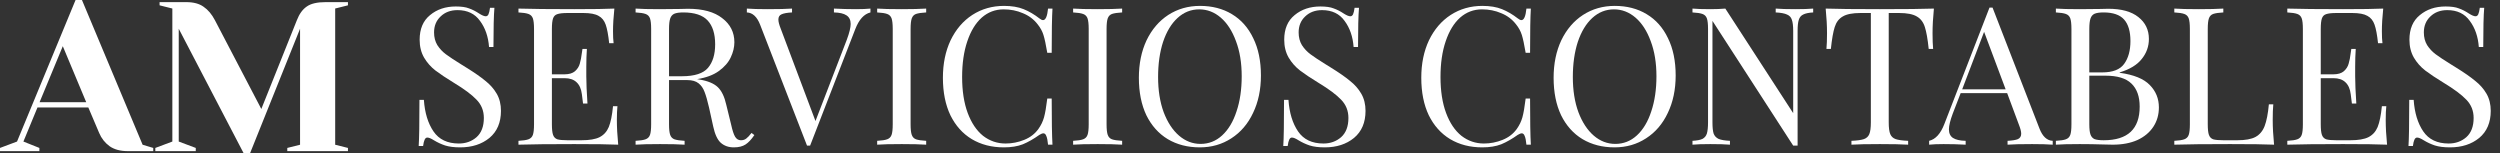
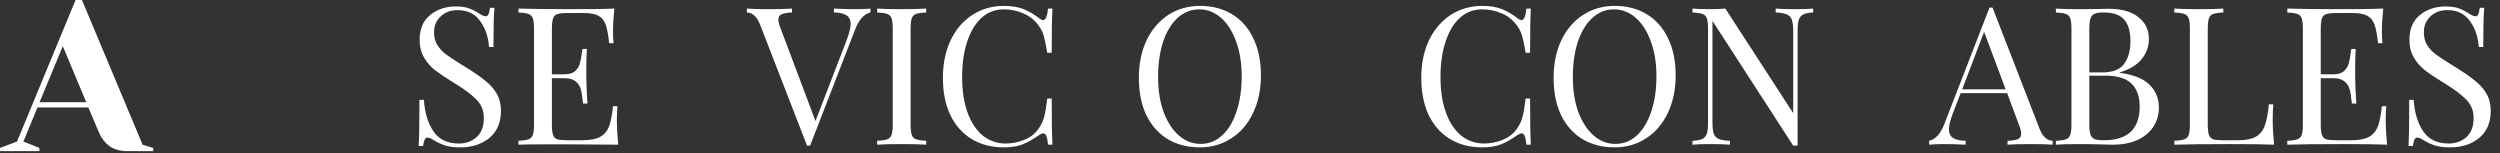
<svg xmlns="http://www.w3.org/2000/svg" width="261" height="16" viewBox="0 0 261 16" fill="none">
  <rect x="0" y="0" width="261" height="16" fill="#333333" stroke="none" />
  <path d="M0 15.444L1.778 14.778L7.889 0H8.556L14.889 15.111L16 15.444V15.778H13.333C12.563 15.778 11.933 15.607 11.444 15.267C10.956 14.911 10.593 14.452 10.356 13.889L9.222 11.222H3.911L2.444 14.778L4.111 15.444V15.778H0V15.444ZM4.133 10.667H9L6.556 4.822L4.133 10.667Z" fill="white" />
-   <path d="M18.66 3V14.778L20.438 15.444V15.778H16.215V15.444L17.993 14.778V0.889L16.66 0.556V0.222H19.438C20.208 0.222 20.815 0.385 21.26 0.711C21.719 1.022 22.112 1.489 22.438 2.111L27.282 11.378L30.993 2.111C31.245 1.459 31.586 0.985 32.015 0.689C32.445 0.378 33.104 0.222 33.993 0.222H36.326V0.556L34.993 0.889V15.111L36.326 15.444V15.778H29.993V15.444L31.326 15.111V3L26.104 16H25.438L18.66 3Z" fill="white" />
  <path d="M47.584 0.676C48.172 0.676 48.634 0.742 48.968 0.876C49.316 0.997 49.671 1.177 50.032 1.418C50.326 1.605 50.554 1.699 50.714 1.699C50.835 1.699 50.928 1.632 50.995 1.498C51.062 1.351 51.116 1.124 51.156 0.816H51.617C51.55 1.592 51.517 2.957 51.517 4.91H51.056C50.975 3.826 50.661 2.916 50.112 2.181C49.577 1.431 48.795 1.057 47.764 1.057C47.042 1.057 46.453 1.278 45.999 1.719C45.544 2.147 45.316 2.702 45.316 3.385C45.316 3.893 45.43 4.334 45.657 4.709C45.898 5.084 46.199 5.405 46.56 5.672C46.922 5.94 47.437 6.281 48.106 6.696L48.688 7.057C49.53 7.579 50.193 8.04 50.674 8.441C51.169 8.829 51.564 9.278 51.858 9.786C52.153 10.294 52.3 10.89 52.3 11.572C52.3 12.789 51.898 13.732 51.096 14.401C50.293 15.057 49.276 15.385 48.045 15.385C47.403 15.385 46.875 15.318 46.46 15.184C46.059 15.05 45.671 14.87 45.296 14.642C45.002 14.455 44.775 14.361 44.614 14.361C44.494 14.361 44.4 14.435 44.333 14.582C44.266 14.716 44.213 14.937 44.172 15.244H43.711C43.764 14.508 43.791 12.903 43.791 10.428H44.253C44.346 11.779 44.681 12.876 45.256 13.719C45.831 14.562 46.714 14.983 47.905 14.983C48.627 14.983 49.243 14.762 49.751 14.321C50.26 13.866 50.514 13.197 50.514 12.314C50.514 11.565 50.26 10.93 49.751 10.408C49.256 9.886 48.467 9.298 47.383 8.642C46.594 8.161 45.952 7.732 45.457 7.358C44.975 6.983 44.581 6.535 44.273 6.013C43.965 5.478 43.811 4.856 43.811 4.147C43.811 3.023 44.172 2.167 44.895 1.579C45.617 0.977 46.514 0.676 47.584 0.676Z" fill="white" />
-   <path d="M64.401 12.535C64.401 13.298 64.448 14.154 64.541 15.104C63.632 15.063 62.1 15.043 59.946 15.043C57.377 15.043 55.438 15.063 54.127 15.104V14.702C54.608 14.676 54.956 14.622 55.17 14.542C55.397 14.461 55.551 14.308 55.632 14.08C55.712 13.853 55.752 13.485 55.752 12.977V3.023C55.752 2.515 55.712 2.147 55.632 1.92C55.551 1.692 55.397 1.538 55.17 1.458C54.956 1.378 54.608 1.324 54.127 1.298V0.896C55.438 0.936 57.377 0.957 59.946 0.957C61.913 0.957 63.31 0.936 64.14 0.896C64.046 1.779 63.999 2.569 63.999 3.264C63.999 3.786 64.019 4.201 64.06 4.508H63.598C63.504 3.639 63.384 2.997 63.237 2.582C63.09 2.154 62.842 1.846 62.494 1.659C62.147 1.458 61.618 1.358 60.909 1.358H59.244C58.762 1.358 58.407 1.398 58.18 1.478C57.966 1.545 57.819 1.692 57.739 1.92C57.658 2.147 57.618 2.515 57.618 3.023V7.759H58.943C59.411 7.759 59.772 7.652 60.026 7.438C60.28 7.211 60.448 6.95 60.528 6.656C60.621 6.348 60.695 5.967 60.749 5.512L60.809 5.11H61.27C61.23 5.672 61.21 6.301 61.21 6.997V7.96C61.21 8.642 61.25 9.592 61.331 10.809H60.869C60.856 10.716 60.816 10.395 60.749 9.846C60.682 9.284 60.494 8.863 60.187 8.582C59.892 8.301 59.478 8.161 58.943 8.161H57.618V12.977C57.618 13.485 57.658 13.853 57.739 14.08C57.819 14.308 57.966 14.461 58.18 14.542C58.407 14.609 58.762 14.642 59.244 14.642H60.708C61.538 14.642 62.167 14.535 62.595 14.321C63.036 14.094 63.357 13.739 63.558 13.258C63.759 12.762 63.906 12.04 63.999 11.09H64.461C64.421 11.451 64.401 11.933 64.401 12.535Z" fill="white" />
-   <path d="M78.756 14.1C78.448 14.555 78.141 14.883 77.833 15.084C77.525 15.284 77.117 15.385 76.609 15.385C76.06 15.385 75.606 15.224 75.244 14.903C74.897 14.582 74.636 14.02 74.462 13.217L74.02 11.211C73.86 10.515 73.706 9.98 73.559 9.605C73.425 9.231 73.218 8.93 72.937 8.702C72.656 8.475 72.261 8.361 71.753 8.361H69.846V12.977C69.846 13.485 69.886 13.853 69.967 14.08C70.047 14.308 70.194 14.461 70.408 14.542C70.636 14.622 70.99 14.676 71.472 14.702V15.104C70.856 15.063 70.007 15.043 68.923 15.043C67.773 15.043 66.917 15.063 66.355 15.104V14.702C66.836 14.676 67.184 14.622 67.398 14.542C67.626 14.461 67.779 14.308 67.86 14.08C67.94 13.853 67.98 13.485 67.98 12.977V3.023C67.98 2.515 67.94 2.147 67.86 1.92C67.779 1.692 67.626 1.538 67.398 1.458C67.184 1.378 66.836 1.324 66.355 1.298V0.896C66.917 0.936 67.733 0.957 68.803 0.957L70.97 0.936C71.224 0.923 71.512 0.916 71.833 0.916C73.385 0.916 74.576 1.244 75.405 1.9C76.248 2.542 76.669 3.378 76.669 4.408C76.669 4.93 76.542 5.458 76.288 5.993C76.047 6.515 75.632 6.99 75.044 7.418C74.469 7.833 73.713 8.114 72.776 8.261L73.017 8.301C73.9 8.448 74.542 8.716 74.943 9.104C75.345 9.492 75.639 10.107 75.826 10.95L76.328 12.997C76.462 13.612 76.602 14.04 76.749 14.281C76.897 14.522 77.097 14.642 77.351 14.642C77.579 14.642 77.766 14.582 77.913 14.461C78.074 14.341 78.254 14.147 78.455 13.88L78.756 14.1ZM71.331 1.298C70.917 1.298 70.602 1.344 70.388 1.438C70.188 1.532 70.047 1.699 69.967 1.94C69.886 2.181 69.846 2.542 69.846 3.023V7.96H71.191C72.515 7.96 73.425 7.666 73.92 7.077C74.415 6.488 74.662 5.672 74.662 4.629C74.662 3.532 74.402 2.702 73.88 2.14C73.358 1.579 72.509 1.298 71.331 1.298Z" fill="white" />
+   <path d="M64.401 12.535C64.401 13.298 64.448 14.154 64.541 15.104C57.377 15.043 55.438 15.063 54.127 15.104V14.702C54.608 14.676 54.956 14.622 55.17 14.542C55.397 14.461 55.551 14.308 55.632 14.08C55.712 13.853 55.752 13.485 55.752 12.977V3.023C55.752 2.515 55.712 2.147 55.632 1.92C55.551 1.692 55.397 1.538 55.17 1.458C54.956 1.378 54.608 1.324 54.127 1.298V0.896C55.438 0.936 57.377 0.957 59.946 0.957C61.913 0.957 63.31 0.936 64.14 0.896C64.046 1.779 63.999 2.569 63.999 3.264C63.999 3.786 64.019 4.201 64.06 4.508H63.598C63.504 3.639 63.384 2.997 63.237 2.582C63.09 2.154 62.842 1.846 62.494 1.659C62.147 1.458 61.618 1.358 60.909 1.358H59.244C58.762 1.358 58.407 1.398 58.18 1.478C57.966 1.545 57.819 1.692 57.739 1.92C57.658 2.147 57.618 2.515 57.618 3.023V7.759H58.943C59.411 7.759 59.772 7.652 60.026 7.438C60.28 7.211 60.448 6.95 60.528 6.656C60.621 6.348 60.695 5.967 60.749 5.512L60.809 5.11H61.27C61.23 5.672 61.21 6.301 61.21 6.997V7.96C61.21 8.642 61.25 9.592 61.331 10.809H60.869C60.856 10.716 60.816 10.395 60.749 9.846C60.682 9.284 60.494 8.863 60.187 8.582C59.892 8.301 59.478 8.161 58.943 8.161H57.618V12.977C57.618 13.485 57.658 13.853 57.739 14.08C57.819 14.308 57.966 14.461 58.18 14.542C58.407 14.609 58.762 14.642 59.244 14.642H60.708C61.538 14.642 62.167 14.535 62.595 14.321C63.036 14.094 63.357 13.739 63.558 13.258C63.759 12.762 63.906 12.04 63.999 11.09H64.461C64.421 11.451 64.401 11.933 64.401 12.535Z" fill="white" />
  <path d="M89.371 0.957C89.973 0.957 90.474 0.936 90.876 0.896V1.298C90.207 1.458 89.678 2.04 89.29 3.043L84.575 15.204H84.254L79.357 2.582C79.036 1.753 78.575 1.324 77.972 1.298V0.896C78.508 0.936 79.223 0.957 80.12 0.957C81.27 0.957 82.126 0.936 82.688 0.896V1.298C82.18 1.324 81.812 1.391 81.585 1.498C81.371 1.592 81.263 1.773 81.263 2.04C81.263 2.268 81.344 2.582 81.504 2.983L85.136 12.636L88.407 4.147C88.675 3.425 88.809 2.876 88.809 2.502C88.809 2.087 88.662 1.786 88.367 1.599C88.086 1.411 87.651 1.311 87.063 1.298V0.896C87.825 0.936 88.595 0.957 89.371 0.957Z" fill="white" />
  <path d="M96.693 1.298C96.211 1.324 95.856 1.378 95.629 1.458C95.415 1.538 95.268 1.692 95.188 1.92C95.107 2.147 95.067 2.515 95.067 3.023V12.977C95.067 13.485 95.107 13.853 95.188 14.08C95.268 14.308 95.415 14.461 95.629 14.542C95.856 14.622 96.211 14.676 96.693 14.702V15.104C96.077 15.063 95.228 15.043 94.144 15.043C92.994 15.043 92.137 15.063 91.576 15.104V14.702C92.057 14.676 92.405 14.622 92.619 14.542C92.847 14.461 93 14.308 93.081 14.08C93.161 13.853 93.201 13.485 93.201 12.977V3.023C93.201 2.515 93.161 2.147 93.081 1.92C93 1.692 92.847 1.538 92.619 1.458C92.405 1.378 92.057 1.324 91.576 1.298V0.896C92.137 0.936 92.994 0.957 94.144 0.957C95.214 0.957 96.064 0.936 96.693 0.896V1.298Z" fill="white" />
  <path d="M104.821 0.615C105.623 0.615 106.306 0.729 106.868 0.957C107.429 1.184 107.978 1.505 108.513 1.92C108.66 2.04 108.787 2.1 108.894 2.1C109.162 2.1 109.336 1.699 109.416 0.896H109.878C109.824 1.766 109.797 3.304 109.797 5.512H109.336C109.189 4.642 109.055 4.02 108.935 3.645C108.814 3.258 108.613 2.89 108.332 2.542C107.931 2.02 107.416 1.632 106.787 1.378C106.172 1.11 105.503 0.977 104.781 0.977C103.911 0.977 103.149 1.264 102.493 1.839C101.851 2.415 101.349 3.237 100.988 4.308C100.627 5.365 100.446 6.609 100.446 8.04C100.446 9.498 100.64 10.749 101.028 11.793C101.416 12.836 101.951 13.632 102.633 14.181C103.329 14.716 104.112 14.983 104.981 14.983C105.65 14.983 106.299 14.856 106.928 14.602C107.557 14.348 108.052 13.967 108.413 13.458C108.68 13.084 108.874 12.682 108.995 12.254C109.115 11.826 109.229 11.171 109.336 10.288H109.797C109.797 12.589 109.824 14.194 109.878 15.104H109.416C109.376 14.676 109.316 14.375 109.236 14.201C109.169 14.013 109.068 13.92 108.935 13.92C108.827 13.92 108.687 13.973 108.513 14.08C107.911 14.508 107.336 14.836 106.787 15.063C106.239 15.278 105.577 15.385 104.801 15.385C103.53 15.385 102.413 15.097 101.45 14.522C100.5 13.947 99.757 13.117 99.222 12.033C98.7 10.937 98.439 9.632 98.439 8.12C98.439 6.649 98.707 5.344 99.242 4.207C99.791 3.07 100.547 2.187 101.51 1.559C102.486 0.93 103.59 0.615 104.821 0.615Z" fill="white" />
-   <path d="M117.151 1.298C116.67 1.324 116.315 1.378 116.088 1.458C115.874 1.538 115.727 1.692 115.646 1.92C115.566 2.147 115.526 2.515 115.526 3.023V12.977C115.526 13.485 115.566 13.853 115.646 14.08C115.727 14.308 115.874 14.461 116.088 14.542C116.315 14.622 116.67 14.676 117.151 14.702V15.104C116.536 15.063 115.687 15.043 114.603 15.043C113.452 15.043 112.596 15.063 112.034 15.104V14.702C112.516 14.676 112.864 14.622 113.078 14.542C113.305 14.461 113.459 14.308 113.539 14.08C113.62 13.853 113.66 13.485 113.66 12.977V3.023C113.66 2.515 113.62 2.147 113.539 1.92C113.459 1.692 113.305 1.538 113.078 1.458C112.864 1.378 112.516 1.324 112.034 1.298V0.896C112.596 0.936 113.452 0.957 114.603 0.957C115.673 0.957 116.523 0.936 117.151 0.896V1.298Z" fill="white" />
  <path d="M125.28 0.615C126.551 0.615 127.661 0.903 128.611 1.478C129.574 2.054 130.316 2.89 130.838 3.987C131.373 5.07 131.641 6.368 131.641 7.88C131.641 9.351 131.367 10.655 130.818 11.793C130.283 12.93 129.527 13.813 128.551 14.441C127.587 15.07 126.49 15.385 125.26 15.385C123.989 15.385 122.872 15.097 121.908 14.522C120.959 13.947 120.216 13.117 119.681 12.033C119.159 10.937 118.898 9.632 118.898 8.12C118.898 6.649 119.166 5.344 119.701 4.207C120.25 3.07 121.005 2.187 121.969 1.559C122.945 0.93 124.049 0.615 125.28 0.615ZM125.199 0.977C124.343 0.977 123.587 1.278 122.932 1.88C122.29 2.468 121.788 3.298 121.427 4.368C121.079 5.438 120.905 6.662 120.905 8.04C120.905 9.431 121.099 10.655 121.487 11.712C121.888 12.769 122.423 13.585 123.092 14.161C123.761 14.736 124.51 15.023 125.34 15.023C126.196 15.023 126.945 14.729 127.587 14.14C128.243 13.539 128.744 12.702 129.092 11.632C129.454 10.562 129.634 9.338 129.634 7.96C129.634 6.569 129.433 5.344 129.032 4.288C128.644 3.231 128.116 2.415 127.447 1.839C126.778 1.264 126.029 0.977 125.199 0.977Z" fill="white" />
-   <path d="M137.846 0.676C138.434 0.676 138.896 0.742 139.23 0.876C139.578 0.997 139.933 1.177 140.294 1.418C140.588 1.605 140.816 1.699 140.976 1.699C141.097 1.699 141.19 1.632 141.257 1.498C141.324 1.351 141.377 1.124 141.418 0.816H141.879C141.812 1.592 141.779 2.957 141.779 4.91H141.317C141.237 3.826 140.923 2.916 140.374 2.181C139.839 1.431 139.056 1.057 138.026 1.057C137.304 1.057 136.715 1.278 136.26 1.719C135.806 2.147 135.578 2.702 135.578 3.385C135.578 3.893 135.692 4.334 135.919 4.709C136.16 5.084 136.461 5.405 136.822 5.672C137.184 5.94 137.699 6.281 138.367 6.696L138.949 7.057C139.792 7.579 140.454 8.04 140.936 8.441C141.431 8.829 141.826 9.278 142.12 9.786C142.414 10.294 142.561 10.89 142.561 11.572C142.561 12.789 142.16 13.732 141.357 14.401C140.555 15.057 139.538 15.385 138.307 15.385C137.665 15.385 137.137 15.318 136.722 15.184C136.321 15.05 135.933 14.87 135.558 14.642C135.264 14.455 135.036 14.361 134.876 14.361C134.755 14.361 134.662 14.435 134.595 14.582C134.528 14.716 134.474 14.937 134.434 15.244H133.973C134.026 14.508 134.053 12.903 134.053 10.428H134.515C134.608 11.779 134.943 12.876 135.518 13.719C136.093 14.562 136.976 14.983 138.167 14.983C138.889 14.983 139.505 14.762 140.013 14.321C140.521 13.866 140.775 13.197 140.775 12.314C140.775 11.565 140.521 10.93 140.013 10.408C139.518 9.886 138.729 9.298 137.645 8.642C136.856 8.161 136.214 7.732 135.719 7.358C135.237 6.983 134.842 6.535 134.535 6.013C134.227 5.478 134.073 4.856 134.073 4.147C134.073 3.023 134.434 2.167 135.157 1.579C135.879 0.977 136.775 0.676 137.846 0.676Z" fill="white" />
  <path d="M154.763 0.615C155.566 0.615 156.248 0.729 156.81 0.957C157.372 1.184 157.92 1.505 158.455 1.92C158.602 2.04 158.73 2.1 158.837 2.1C159.104 2.1 159.278 1.699 159.358 0.896H159.82C159.766 1.766 159.74 3.304 159.74 5.512H159.278C159.131 4.642 158.997 4.02 158.877 3.645C158.756 3.258 158.556 2.89 158.275 2.542C157.873 2.02 157.358 1.632 156.73 1.378C156.114 1.11 155.445 0.977 154.723 0.977C153.853 0.977 153.091 1.264 152.435 1.839C151.793 2.415 151.291 3.237 150.93 4.308C150.569 5.365 150.388 6.609 150.388 8.04C150.388 9.498 150.582 10.749 150.97 11.793C151.358 12.836 151.893 13.632 152.576 14.181C153.271 14.716 154.054 14.983 154.923 14.983C155.592 14.983 156.241 14.856 156.87 14.602C157.499 14.348 157.994 13.967 158.355 13.458C158.622 13.084 158.816 12.682 158.937 12.254C159.057 11.826 159.171 11.171 159.278 10.288H159.74C159.74 12.589 159.766 14.194 159.82 15.104H159.358C159.318 14.676 159.258 14.375 159.178 14.201C159.111 14.013 159.01 13.92 158.877 13.92C158.77 13.92 158.629 13.973 158.455 14.08C157.853 14.508 157.278 14.836 156.73 15.063C156.181 15.278 155.519 15.385 154.743 15.385C153.472 15.385 152.355 15.097 151.392 14.522C150.442 13.947 149.699 13.117 149.164 12.033C148.643 10.937 148.382 9.632 148.382 8.12C148.382 6.649 148.649 5.344 149.184 4.207C149.733 3.07 150.489 2.187 151.452 1.559C152.429 0.93 153.532 0.615 154.763 0.615Z" fill="white" />
  <path d="M168.579 0.615C169.849 0.615 170.96 0.903 171.91 1.478C172.873 2.054 173.615 2.89 174.137 3.987C174.672 5.07 174.94 6.368 174.94 7.88C174.94 9.351 174.665 10.655 174.117 11.793C173.582 12.93 172.826 13.813 171.849 14.441C170.886 15.07 169.789 15.385 168.558 15.385C167.288 15.385 166.17 15.097 165.207 14.522C164.257 13.947 163.515 13.117 162.98 12.033C162.458 10.937 162.197 9.632 162.197 8.12C162.197 6.649 162.465 5.344 163 4.207C163.548 3.07 164.304 2.187 165.267 1.559C166.244 0.93 167.348 0.615 168.579 0.615ZM168.498 0.977C167.642 0.977 166.886 1.278 166.231 1.88C165.589 2.468 165.087 3.298 164.726 4.368C164.378 5.438 164.204 6.662 164.204 8.04C164.204 9.431 164.398 10.655 164.786 11.712C165.187 12.769 165.722 13.585 166.391 14.161C167.06 14.736 167.809 15.023 168.639 15.023C169.495 15.023 170.244 14.729 170.886 14.14C171.542 13.539 172.043 12.702 172.391 11.632C172.752 10.562 172.933 9.338 172.933 7.96C172.933 6.569 172.732 5.344 172.331 4.288C171.943 3.231 171.415 2.415 170.746 1.839C170.077 1.264 169.328 0.977 168.498 0.977Z" fill="white" />
  <path d="M189.296 1.298C188.827 1.324 188.48 1.398 188.252 1.518C188.025 1.625 187.871 1.813 187.791 2.08C187.71 2.334 187.67 2.716 187.67 3.224V15.204H187.209L178.781 2.181V12.776C178.781 13.298 178.821 13.686 178.901 13.94C178.995 14.194 179.168 14.381 179.423 14.502C179.677 14.609 180.071 14.676 180.607 14.702V15.104C180.125 15.063 179.443 15.043 178.56 15.043C177.757 15.043 177.135 15.063 176.694 15.104V14.702C177.162 14.676 177.51 14.609 177.737 14.502C177.964 14.381 178.118 14.194 178.199 13.94C178.279 13.672 178.319 13.284 178.319 12.776V3.023C178.319 2.515 178.279 2.147 178.199 1.92C178.118 1.692 177.964 1.538 177.737 1.458C177.523 1.378 177.175 1.324 176.694 1.298V0.896C177.135 0.936 177.757 0.957 178.56 0.957C179.162 0.957 179.684 0.936 180.125 0.896L187.209 11.813V3.224C187.209 2.702 187.162 2.314 187.068 2.06C186.988 1.806 186.821 1.625 186.566 1.518C186.312 1.398 185.918 1.324 185.383 1.298V0.896C185.864 0.936 186.546 0.957 187.429 0.957C188.232 0.957 188.854 0.936 189.296 0.896V1.298Z" fill="white" />
-   <path d="M201.899 0.896C201.805 1.846 201.758 2.702 201.758 3.465C201.758 4.134 201.778 4.682 201.818 5.11H201.357C201.25 4.08 201.116 3.318 200.955 2.823C200.795 2.314 200.514 1.946 200.113 1.719C199.711 1.478 199.096 1.358 198.267 1.358H197.183V12.776C197.183 13.338 197.236 13.746 197.343 14C197.45 14.254 197.638 14.428 197.905 14.522C198.173 14.615 198.608 14.676 199.21 14.702V15.104C198.514 15.063 197.531 15.043 196.26 15.043C194.922 15.043 193.932 15.063 193.29 15.104V14.702C193.892 14.676 194.327 14.615 194.594 14.522C194.862 14.428 195.049 14.254 195.156 14C195.263 13.746 195.317 13.338 195.317 12.776V1.358H194.233C193.404 1.358 192.788 1.478 192.387 1.719C191.986 1.946 191.705 2.314 191.544 2.823C191.384 3.318 191.25 4.08 191.143 5.11H190.681C190.721 4.682 190.741 4.134 190.741 3.465C190.741 2.702 190.695 1.846 190.601 0.896C191.711 0.936 193.598 0.957 196.26 0.957C198.909 0.957 200.788 0.936 201.899 0.896Z" fill="white" />
  <path d="M212.92 13.418C213.241 14.248 213.702 14.676 214.304 14.702V15.104C213.769 15.063 213.054 15.043 212.157 15.043C211.007 15.043 210.151 15.063 209.589 15.104V14.702C210.097 14.676 210.458 14.615 210.672 14.522C210.9 14.415 211.013 14.227 211.013 13.96C211.013 13.732 210.933 13.418 210.773 13.017L209.549 9.726H204.692L203.87 11.853C203.602 12.575 203.468 13.124 203.468 13.498C203.468 13.913 203.609 14.214 203.89 14.401C204.184 14.589 204.625 14.689 205.214 14.702V15.104C204.452 15.063 203.682 15.043 202.906 15.043C202.304 15.043 201.803 15.063 201.401 15.104V14.702C202.07 14.542 202.599 13.96 202.987 12.957L207.702 0.796H208.023L212.92 13.418ZM209.388 9.324L207.14 3.324L204.853 9.324H209.388Z" fill="white" />
  <path d="M221.295 7.599C222.766 7.799 223.816 8.227 224.445 8.883C225.074 9.525 225.388 10.301 225.388 11.211C225.388 11.973 225.194 12.649 224.806 13.238C224.418 13.826 223.863 14.288 223.141 14.622C222.418 14.943 221.562 15.104 220.572 15.104C220.211 15.104 219.903 15.097 219.649 15.084C218.793 15.057 217.95 15.043 217.121 15.043C216.024 15.043 215.194 15.063 214.633 15.104V14.702C215.114 14.676 215.462 14.622 215.676 14.542C215.903 14.461 216.057 14.308 216.138 14.08C216.218 13.853 216.258 13.485 216.258 12.977V3.023C216.258 2.515 216.218 2.147 216.138 1.92C216.057 1.692 215.903 1.538 215.676 1.458C215.462 1.378 215.114 1.324 214.633 1.298V0.896C215.194 0.936 216.01 0.957 217.081 0.957L219.248 0.936C219.502 0.923 219.79 0.916 220.111 0.916C221.475 0.916 222.519 1.204 223.241 1.779C223.977 2.355 224.345 3.117 224.345 4.067C224.345 4.843 224.097 5.538 223.602 6.154C223.121 6.769 222.352 7.237 221.295 7.559V7.599ZM219.609 1.298C219.194 1.298 218.88 1.344 218.666 1.438C218.465 1.532 218.325 1.699 218.245 1.94C218.164 2.181 218.124 2.542 218.124 3.023V7.559H219.469C220.566 7.559 221.328 7.264 221.756 6.676C222.198 6.074 222.418 5.278 222.418 4.288C222.418 3.284 222.198 2.535 221.756 2.04C221.315 1.545 220.599 1.298 219.609 1.298ZM219.629 14.642C222.131 14.642 223.382 13.472 223.382 11.13C223.382 10.074 223.094 9.271 222.519 8.722C221.957 8.174 221.054 7.9 219.81 7.9H218.124V12.977C218.124 13.458 218.164 13.813 218.245 14.04C218.325 14.268 218.465 14.428 218.666 14.522C218.88 14.602 219.201 14.642 219.629 14.642Z" fill="white" />
  <path d="M232.115 1.298C231.633 1.324 231.279 1.378 231.051 1.458C230.837 1.538 230.69 1.692 230.61 1.92C230.53 2.147 230.49 2.515 230.49 3.023V12.977C230.49 13.485 230.53 13.853 230.61 14.08C230.69 14.308 230.837 14.461 231.051 14.542C231.279 14.609 231.633 14.642 232.115 14.642H233.58C234.409 14.642 235.038 14.528 235.466 14.301C235.908 14.06 236.229 13.679 236.429 13.157C236.63 12.636 236.777 11.88 236.871 10.89H237.332C237.292 11.304 237.272 11.853 237.272 12.535C237.272 13.298 237.319 14.154 237.413 15.104C236.503 15.063 234.971 15.043 232.817 15.043C230.249 15.043 228.309 15.063 226.998 15.104V14.702C227.48 14.676 227.827 14.622 228.041 14.542C228.269 14.461 228.423 14.308 228.503 14.08C228.583 13.853 228.623 13.485 228.623 12.977V3.023C228.623 2.515 228.583 2.147 228.503 1.92C228.423 1.692 228.269 1.538 228.041 1.458C227.827 1.378 227.48 1.324 226.998 1.298V0.896C227.56 0.936 228.416 0.957 229.567 0.957C230.637 0.957 231.486 0.936 232.115 0.896V1.298Z" fill="white" />
  <path d="M249.069 12.535C249.069 13.298 249.116 14.154 249.21 15.104C248.3 15.063 246.768 15.043 244.614 15.043C242.046 15.043 240.106 15.063 238.795 15.104V14.702C239.277 14.676 239.625 14.622 239.839 14.542C240.066 14.461 240.22 14.308 240.3 14.08C240.38 13.853 240.42 13.485 240.42 12.977V3.023C240.42 2.515 240.38 2.147 240.3 1.92C240.22 1.692 240.066 1.538 239.839 1.458C239.625 1.378 239.277 1.324 238.795 1.298V0.896C240.106 0.936 242.046 0.957 244.614 0.957C246.581 0.957 247.979 0.936 248.808 0.896C248.715 1.779 248.668 2.569 248.668 3.264C248.668 3.786 248.688 4.201 248.728 4.508H248.267C248.173 3.639 248.053 2.997 247.905 2.582C247.758 2.154 247.511 1.846 247.163 1.659C246.815 1.458 246.287 1.358 245.578 1.358H243.912C243.431 1.358 243.076 1.398 242.849 1.478C242.635 1.545 242.487 1.692 242.407 1.92C242.327 2.147 242.287 2.515 242.287 3.023V7.759H243.611C244.079 7.759 244.441 7.652 244.695 7.438C244.949 7.211 245.116 6.95 245.196 6.656C245.29 6.348 245.364 5.967 245.417 5.512L245.477 5.11H245.939C245.899 5.672 245.879 6.301 245.879 6.997V7.96C245.879 8.642 245.919 9.592 245.999 10.809H245.538C245.524 10.716 245.484 10.395 245.417 9.846C245.35 9.284 245.163 8.863 244.855 8.582C244.561 8.301 244.146 8.161 243.611 8.161H242.287V12.977C242.287 13.485 242.327 13.853 242.407 14.08C242.487 14.308 242.635 14.461 242.849 14.542C243.076 14.609 243.431 14.642 243.912 14.642H245.377C246.206 14.642 246.835 14.535 247.263 14.321C247.705 14.094 248.026 13.739 248.227 13.258C248.427 12.762 248.574 12.04 248.668 11.09H249.13C249.089 11.451 249.069 11.933 249.069 12.535Z" fill="white" />
  <path d="M255.318 0.676C255.906 0.676 256.368 0.742 256.702 0.876C257.05 0.997 257.405 1.177 257.766 1.418C258.06 1.605 258.288 1.699 258.448 1.699C258.568 1.699 258.662 1.632 258.729 1.498C258.796 1.351 258.849 1.124 258.89 0.816H259.351C259.284 1.592 259.251 2.957 259.251 4.91H258.789C258.709 3.826 258.395 2.916 257.846 2.181C257.311 1.431 256.528 1.057 255.498 1.057C254.776 1.057 254.187 1.278 253.732 1.719C253.278 2.147 253.05 2.702 253.05 3.385C253.05 3.893 253.164 4.334 253.391 4.709C253.632 5.084 253.933 5.405 254.294 5.672C254.655 5.94 255.17 6.281 255.839 6.696L256.421 7.057C257.264 7.579 257.926 8.04 258.408 8.441C258.903 8.829 259.298 9.278 259.592 9.786C259.886 10.294 260.033 10.89 260.033 11.572C260.033 12.789 259.632 13.732 258.829 14.401C258.027 15.057 257.01 15.385 255.779 15.385C255.137 15.385 254.609 15.318 254.194 15.184C253.793 15.05 253.405 14.87 253.03 14.642C252.736 14.455 252.508 14.361 252.348 14.361C252.227 14.361 252.134 14.435 252.067 14.582C252 14.716 251.946 14.937 251.906 15.244H251.445C251.498 14.508 251.525 12.903 251.525 10.428H251.987C252.08 11.779 252.415 12.876 252.99 13.719C253.565 14.562 254.448 14.983 255.639 14.983C256.361 14.983 256.976 14.762 257.485 14.321C257.993 13.866 258.247 13.197 258.247 12.314C258.247 11.565 257.993 10.93 257.485 10.408C256.99 9.886 256.201 9.298 255.117 8.642C254.328 8.161 253.686 7.732 253.191 7.358C252.709 6.983 252.314 6.535 252.007 6.013C251.699 5.478 251.545 4.856 251.545 4.147C251.545 3.023 251.906 2.167 252.629 1.579C253.351 0.977 254.247 0.676 255.318 0.676Z" fill="white" />
</svg>